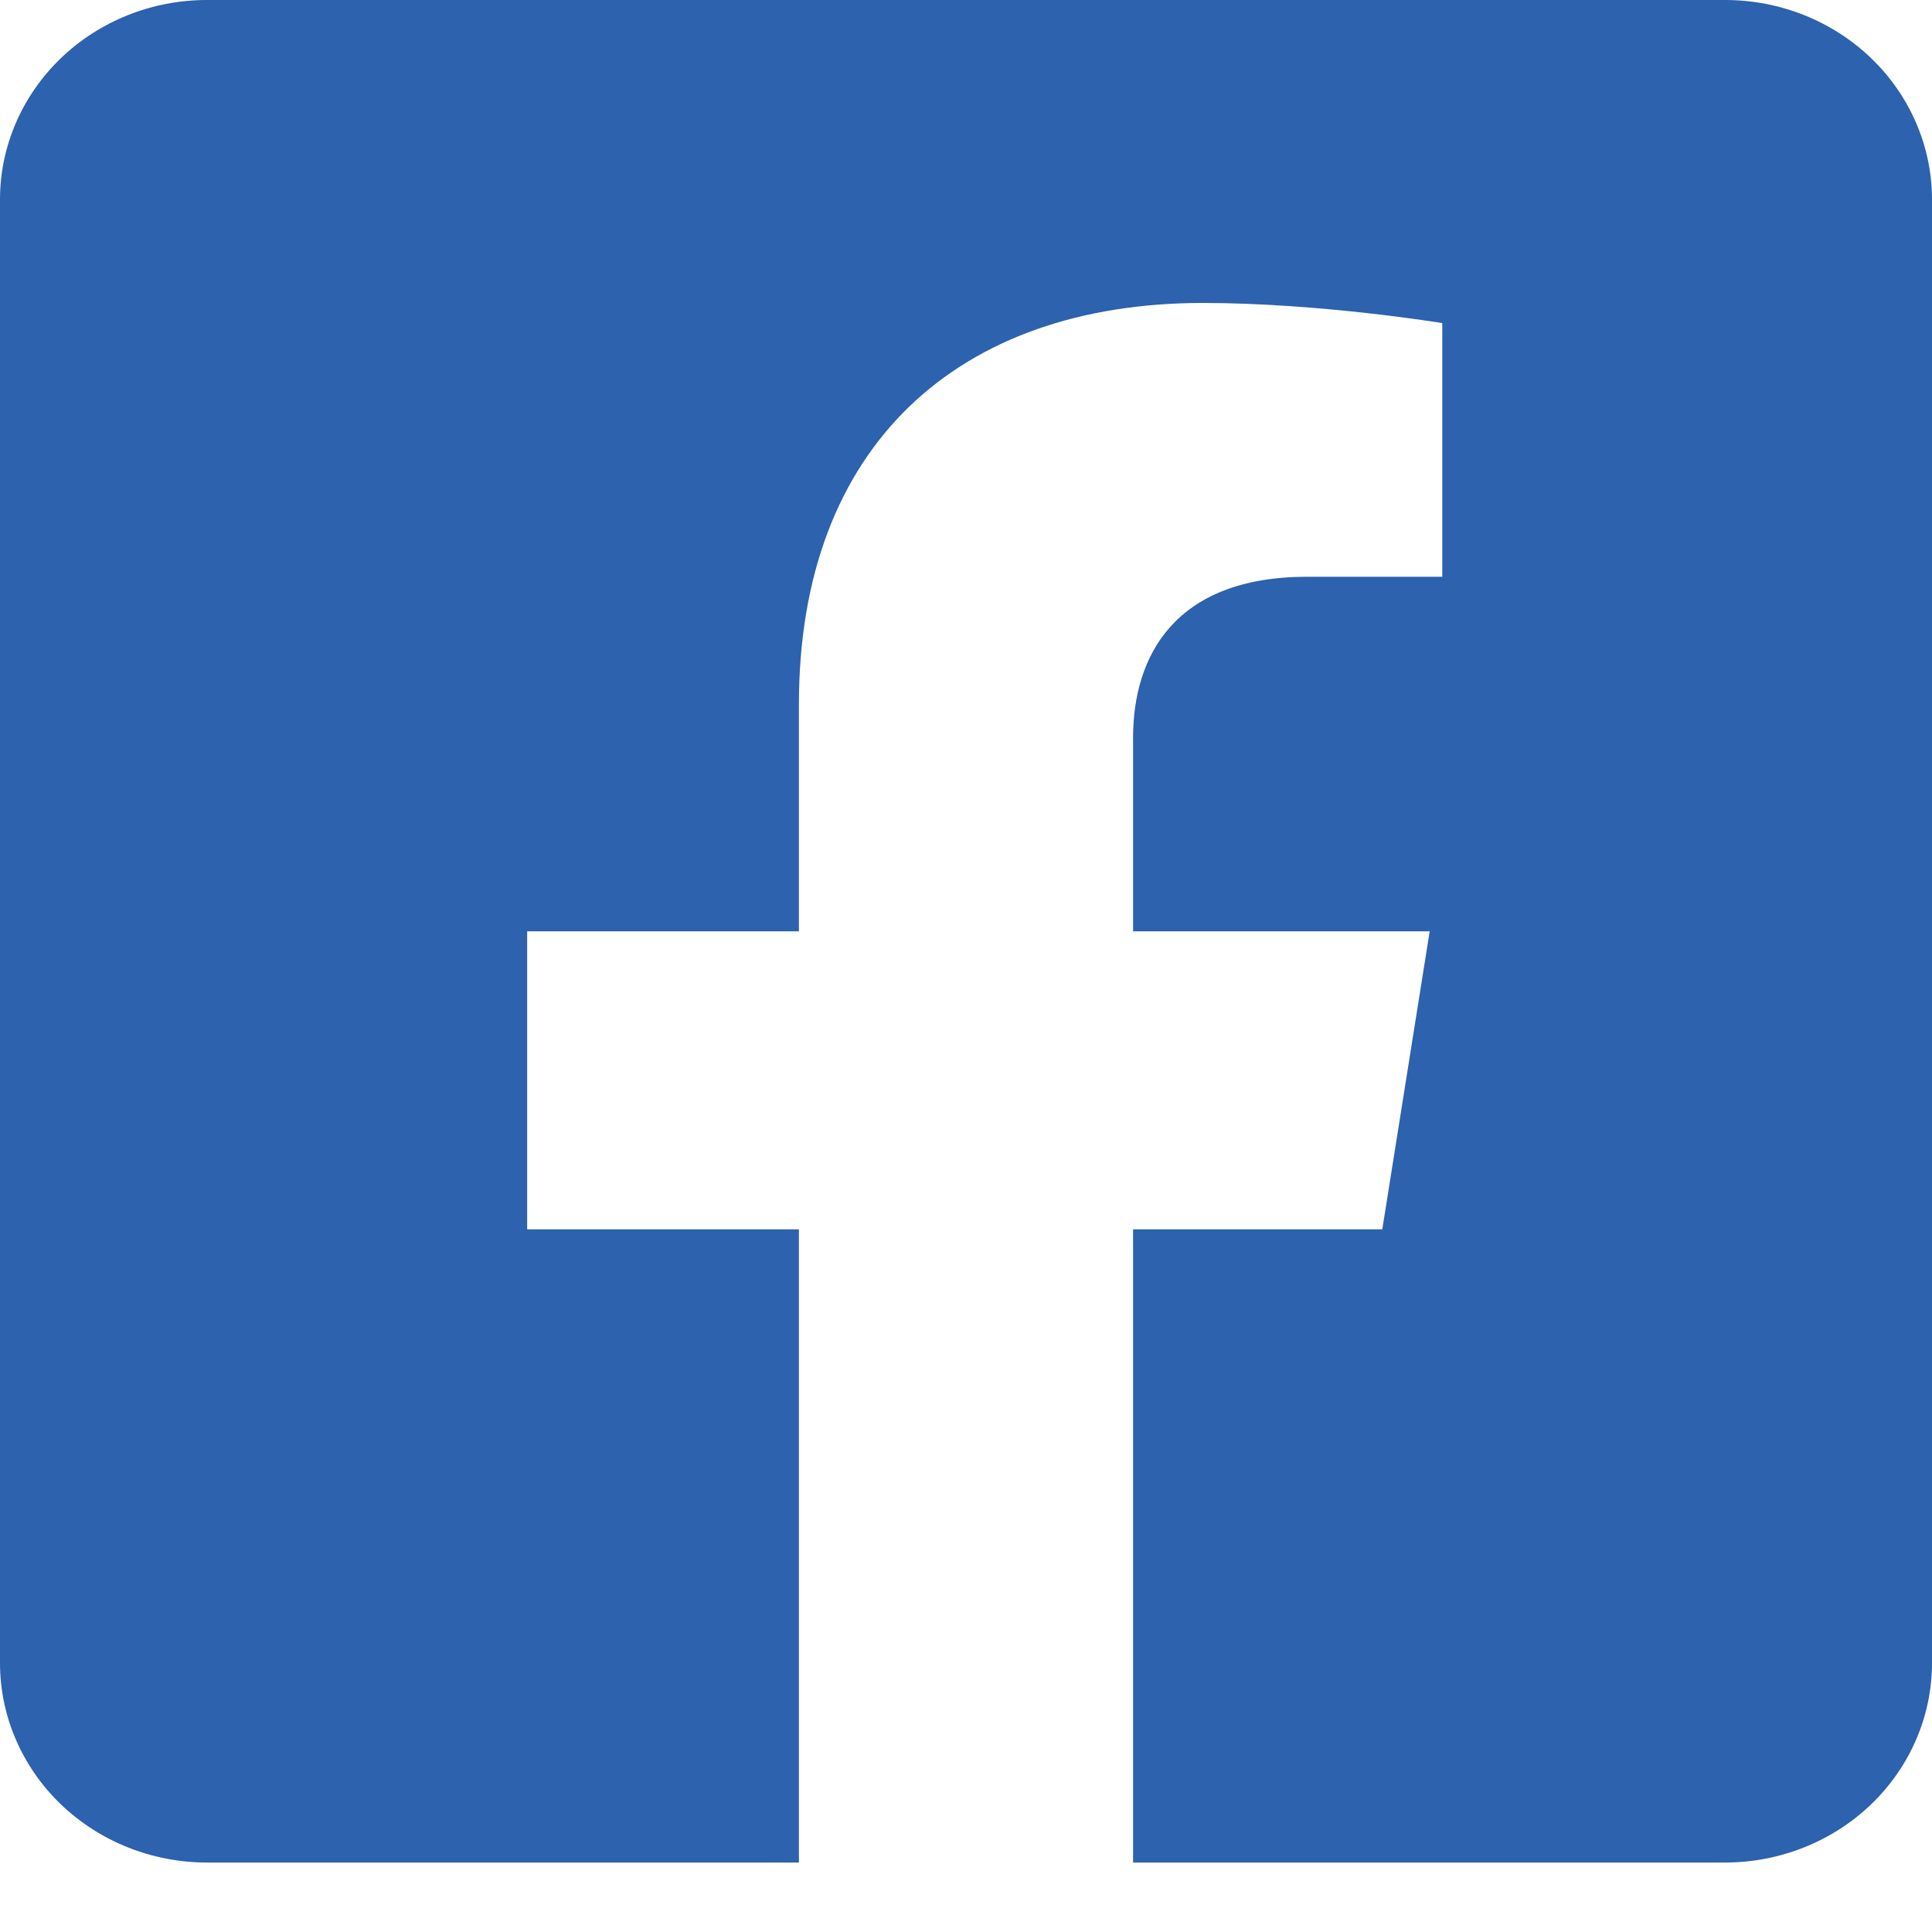
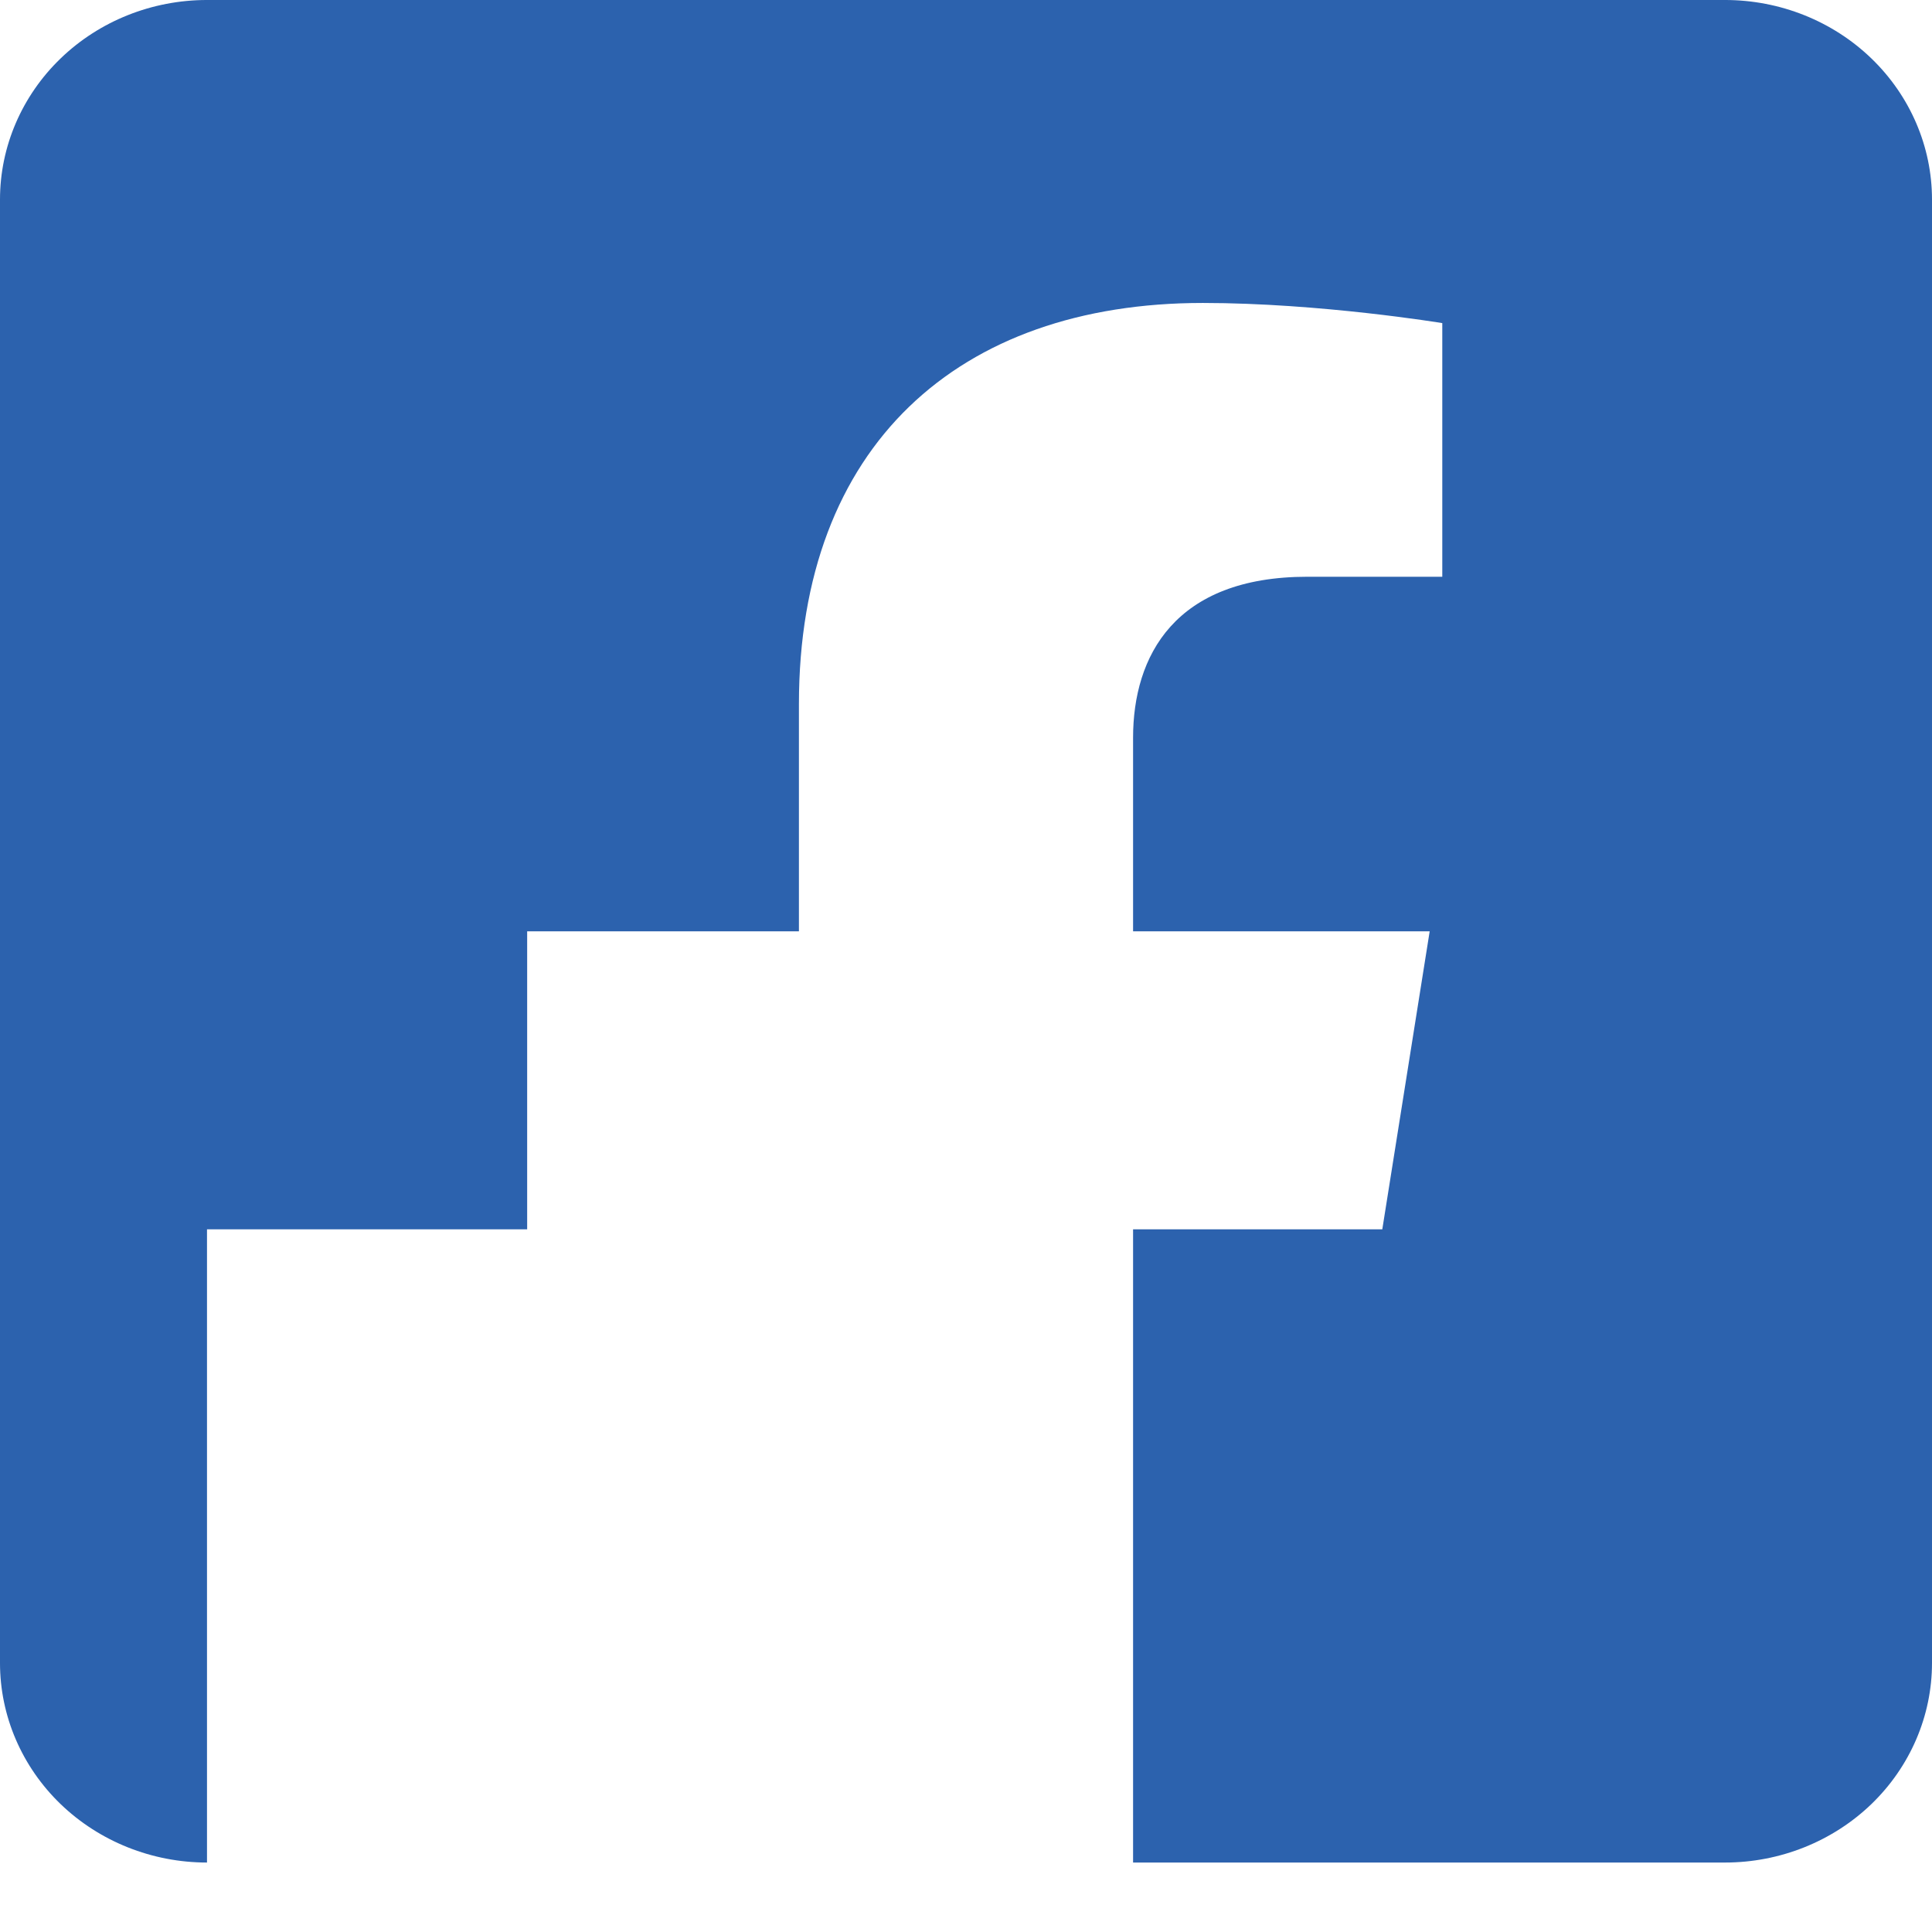
<svg xmlns="http://www.w3.org/2000/svg" width="21" height="21" viewBox="0 0 21 21" fill="none">
-   <path d="M18.75 -6.10352e-05H2.25C1.653 -6.10352e-05 1.081 0.228 0.659 0.635C0.237 1.042 0 1.594 0 2.169L0 18.076C0 18.651 0.237 19.203 0.659 19.61C1.081 20.016 1.653 20.245 2.25 20.245H8.684V13.362H5.73V10.123H8.684V7.653C8.684 4.845 10.418 3.293 13.074 3.293C14.347 3.293 15.677 3.512 15.677 3.512V6.269H14.211C12.767 6.269 12.316 7.133 12.316 8.019V10.123H15.54L15.025 13.362H12.316V20.245H18.75C19.347 20.245 19.919 20.016 20.341 19.61C20.763 19.203 21 18.651 21 18.076V2.169C21 1.594 20.763 1.042 20.341 0.635C19.919 0.228 19.347 -6.10352e-05 18.75 -6.10352e-05Z" fill="#2C62AE" />
+   <path d="M18.75 -6.10352e-05H2.25C1.653 -6.10352e-05 1.081 0.228 0.659 0.635C0.237 1.042 0 1.594 0 2.169L0 18.076C0 18.651 0.237 19.203 0.659 19.61C1.081 20.016 1.653 20.245 2.25 20.245V13.362H5.73V10.123H8.684V7.653C8.684 4.845 10.418 3.293 13.074 3.293C14.347 3.293 15.677 3.512 15.677 3.512V6.269H14.211C12.767 6.269 12.316 7.133 12.316 8.019V10.123H15.54L15.025 13.362H12.316V20.245H18.75C19.347 20.245 19.919 20.016 20.341 19.61C20.763 19.203 21 18.651 21 18.076V2.169C21 1.594 20.763 1.042 20.341 0.635C19.919 0.228 19.347 -6.10352e-05 18.75 -6.10352e-05Z" fill="#2C62AE" />
</svg>